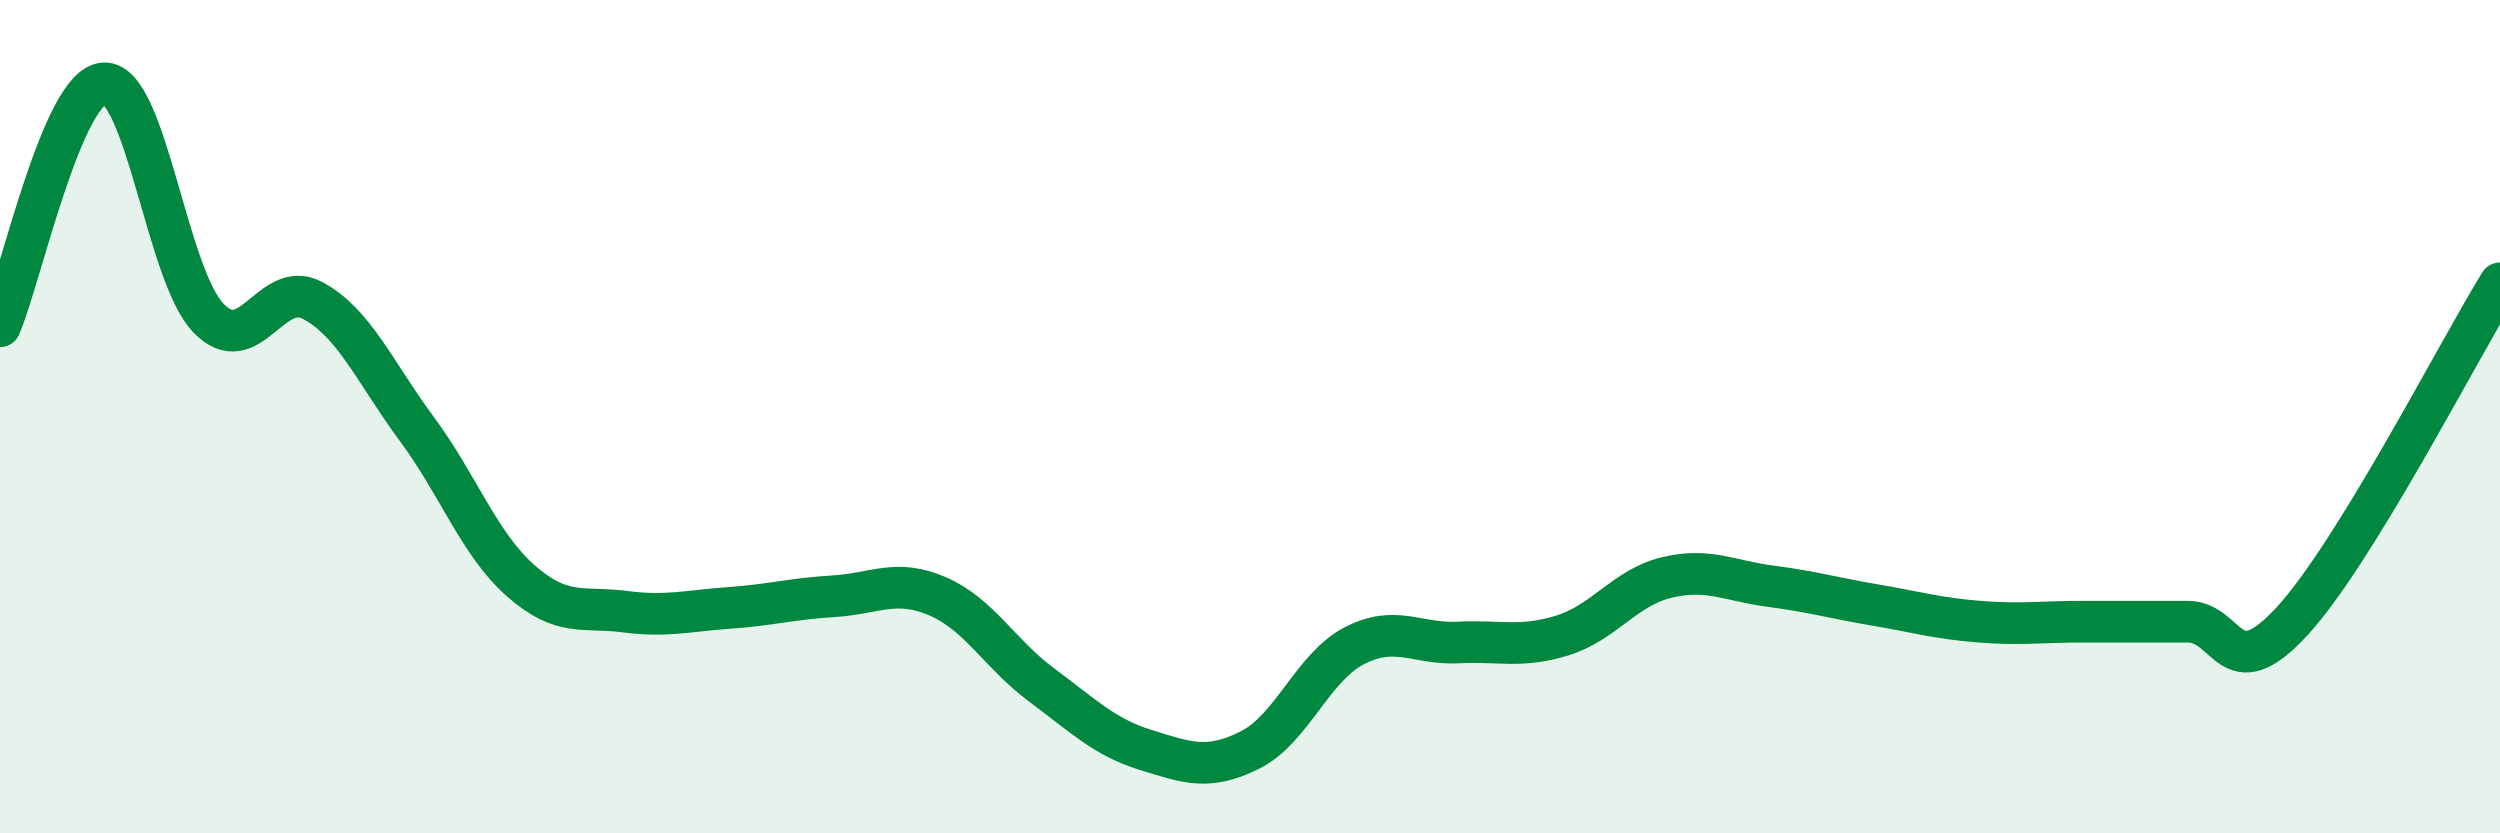
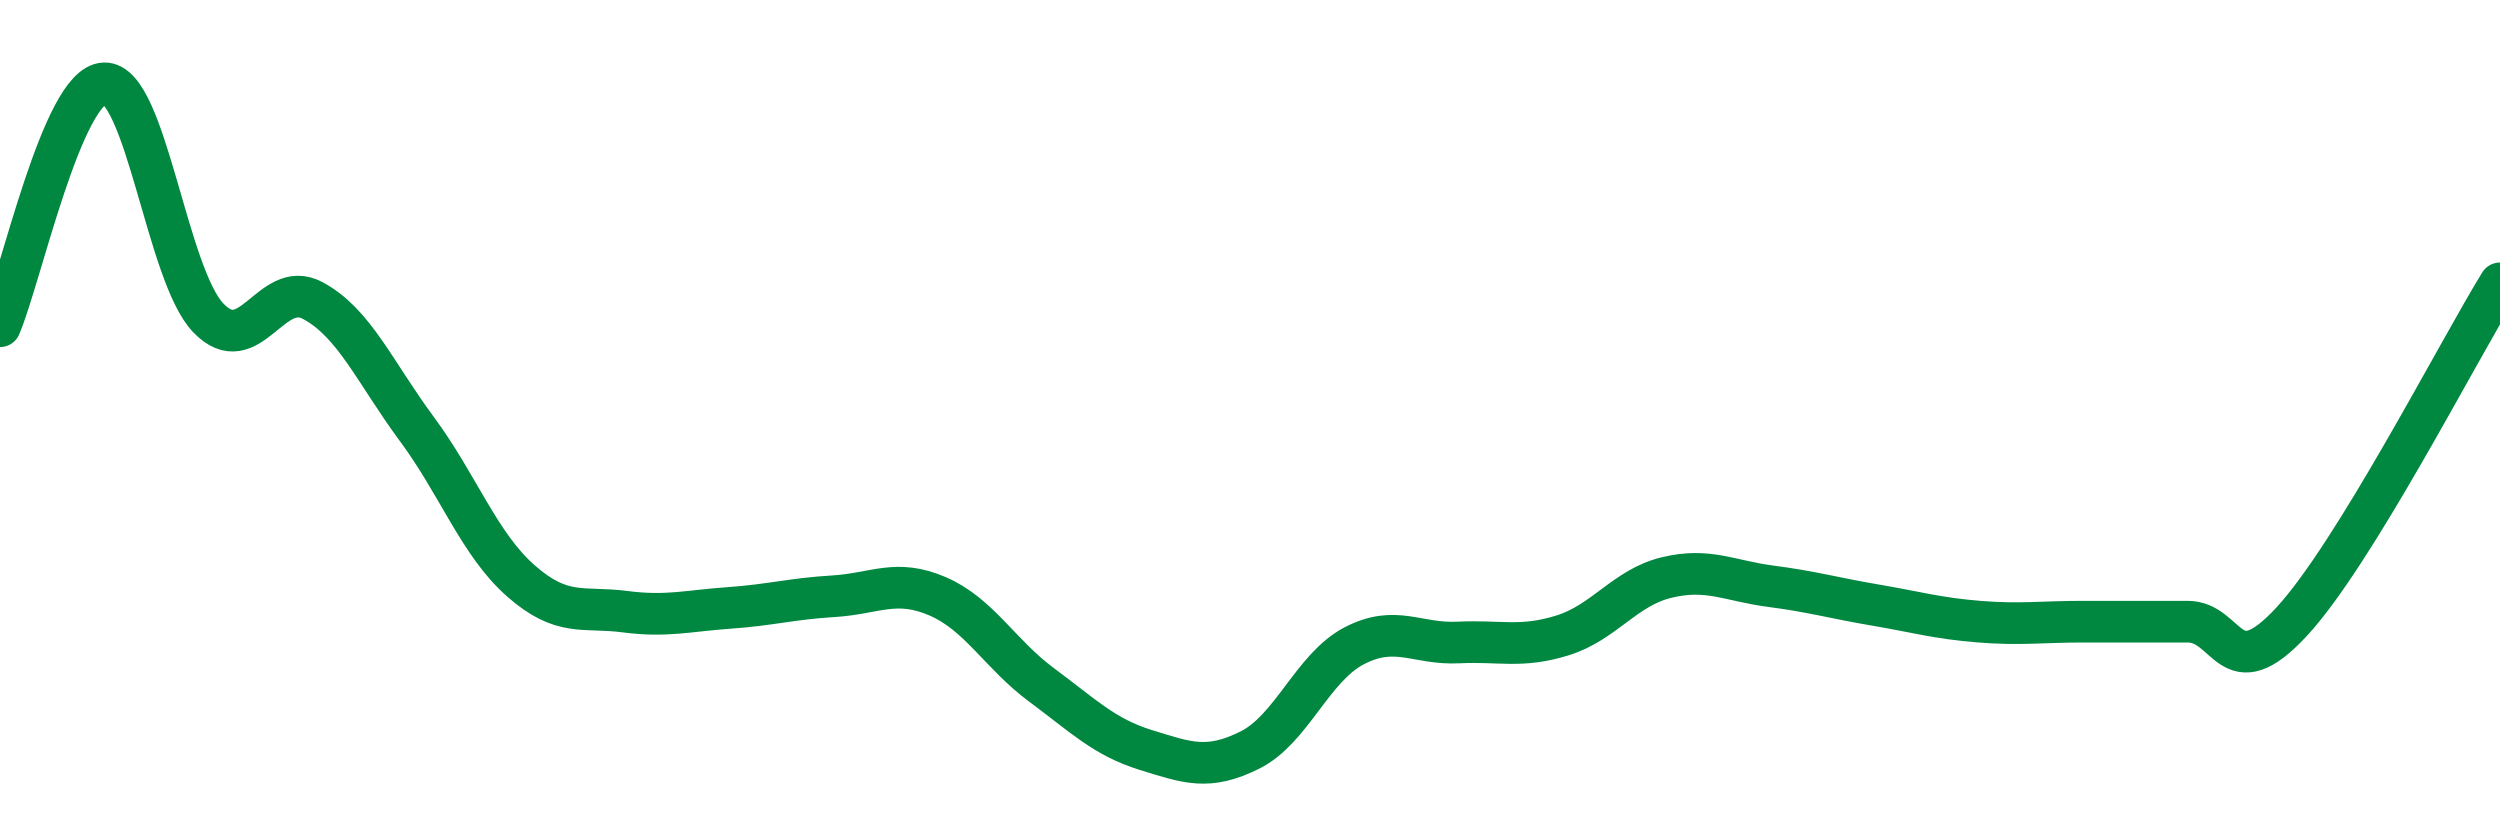
<svg xmlns="http://www.w3.org/2000/svg" width="60" height="20" viewBox="0 0 60 20">
-   <path d="M 0,7.83 C 0.5,6.66 1.5,2.04 2.5,2 C 3.5,1.96 4,6.59 5,7.63 C 6,8.67 6.5,6.68 7.5,7.21 C 8.5,7.74 9,8.94 10,10.29 C 11,11.64 11.5,13.06 12.5,13.94 C 13.5,14.82 14,14.55 15,14.68 C 16,14.81 16.5,14.66 17.5,14.59 C 18.5,14.52 19,14.37 20,14.31 C 21,14.25 21.5,13.88 22.5,14.31 C 23.5,14.74 24,15.7 25,16.44 C 26,17.18 26.5,17.69 27.5,18 C 28.5,18.31 29,18.5 30,18 C 31,17.5 31.5,16.02 32.5,15.5 C 33.5,14.98 34,15.47 35,15.42 C 36,15.37 36.5,15.56 37.5,15.25 C 38.5,14.94 39,14.1 40,13.86 C 41,13.62 41.5,13.94 42.5,14.07 C 43.5,14.2 44,14.35 45,14.52 C 46,14.69 46.5,14.84 47.5,14.92 C 48.5,15 49,14.92 50,14.92 C 51,14.92 51.5,14.92 52.5,14.92 C 53.5,14.92 53.5,16.54 55,14.92 C 56.5,13.3 59,8.42 60,6.8L60 20L0 20Z" fill="#008740" opacity="0.1" stroke-linecap="round" stroke-linejoin="round" />
  <path d="M 0,7.83 C 0.5,6.66 1.5,2.04 2.5,2 C 3.5,1.96 4,6.59 5,7.63 C 6,8.67 6.5,6.68 7.5,7.21 C 8.5,7.74 9,8.94 10,10.29 C 11,11.64 11.5,13.06 12.5,13.94 C 13.5,14.82 14,14.55 15,14.68 C 16,14.81 16.5,14.66 17.5,14.59 C 18.5,14.52 19,14.37 20,14.31 C 21,14.25 21.5,13.88 22.5,14.31 C 23.5,14.74 24,15.7 25,16.44 C 26,17.18 26.5,17.69 27.5,18 C 28.5,18.31 29,18.5 30,18 C 31,17.5 31.5,16.02 32.5,15.5 C 33.5,14.98 34,15.47 35,15.42 C 36,15.37 36.5,15.56 37.5,15.25 C 38.5,14.94 39,14.1 40,13.86 C 41,13.62 41.5,13.94 42.5,14.07 C 43.5,14.2 44,14.35 45,14.52 C 46,14.69 46.5,14.84 47.5,14.92 C 48.5,15 49,14.92 50,14.92 C 51,14.92 51.5,14.92 52.5,14.92 C 53.5,14.92 53.5,16.54 55,14.92 C 56.5,13.3 59,8.42 60,6.8" stroke="#008740" stroke-width="1" fill="none" stroke-linecap="round" stroke-linejoin="round" />
</svg>